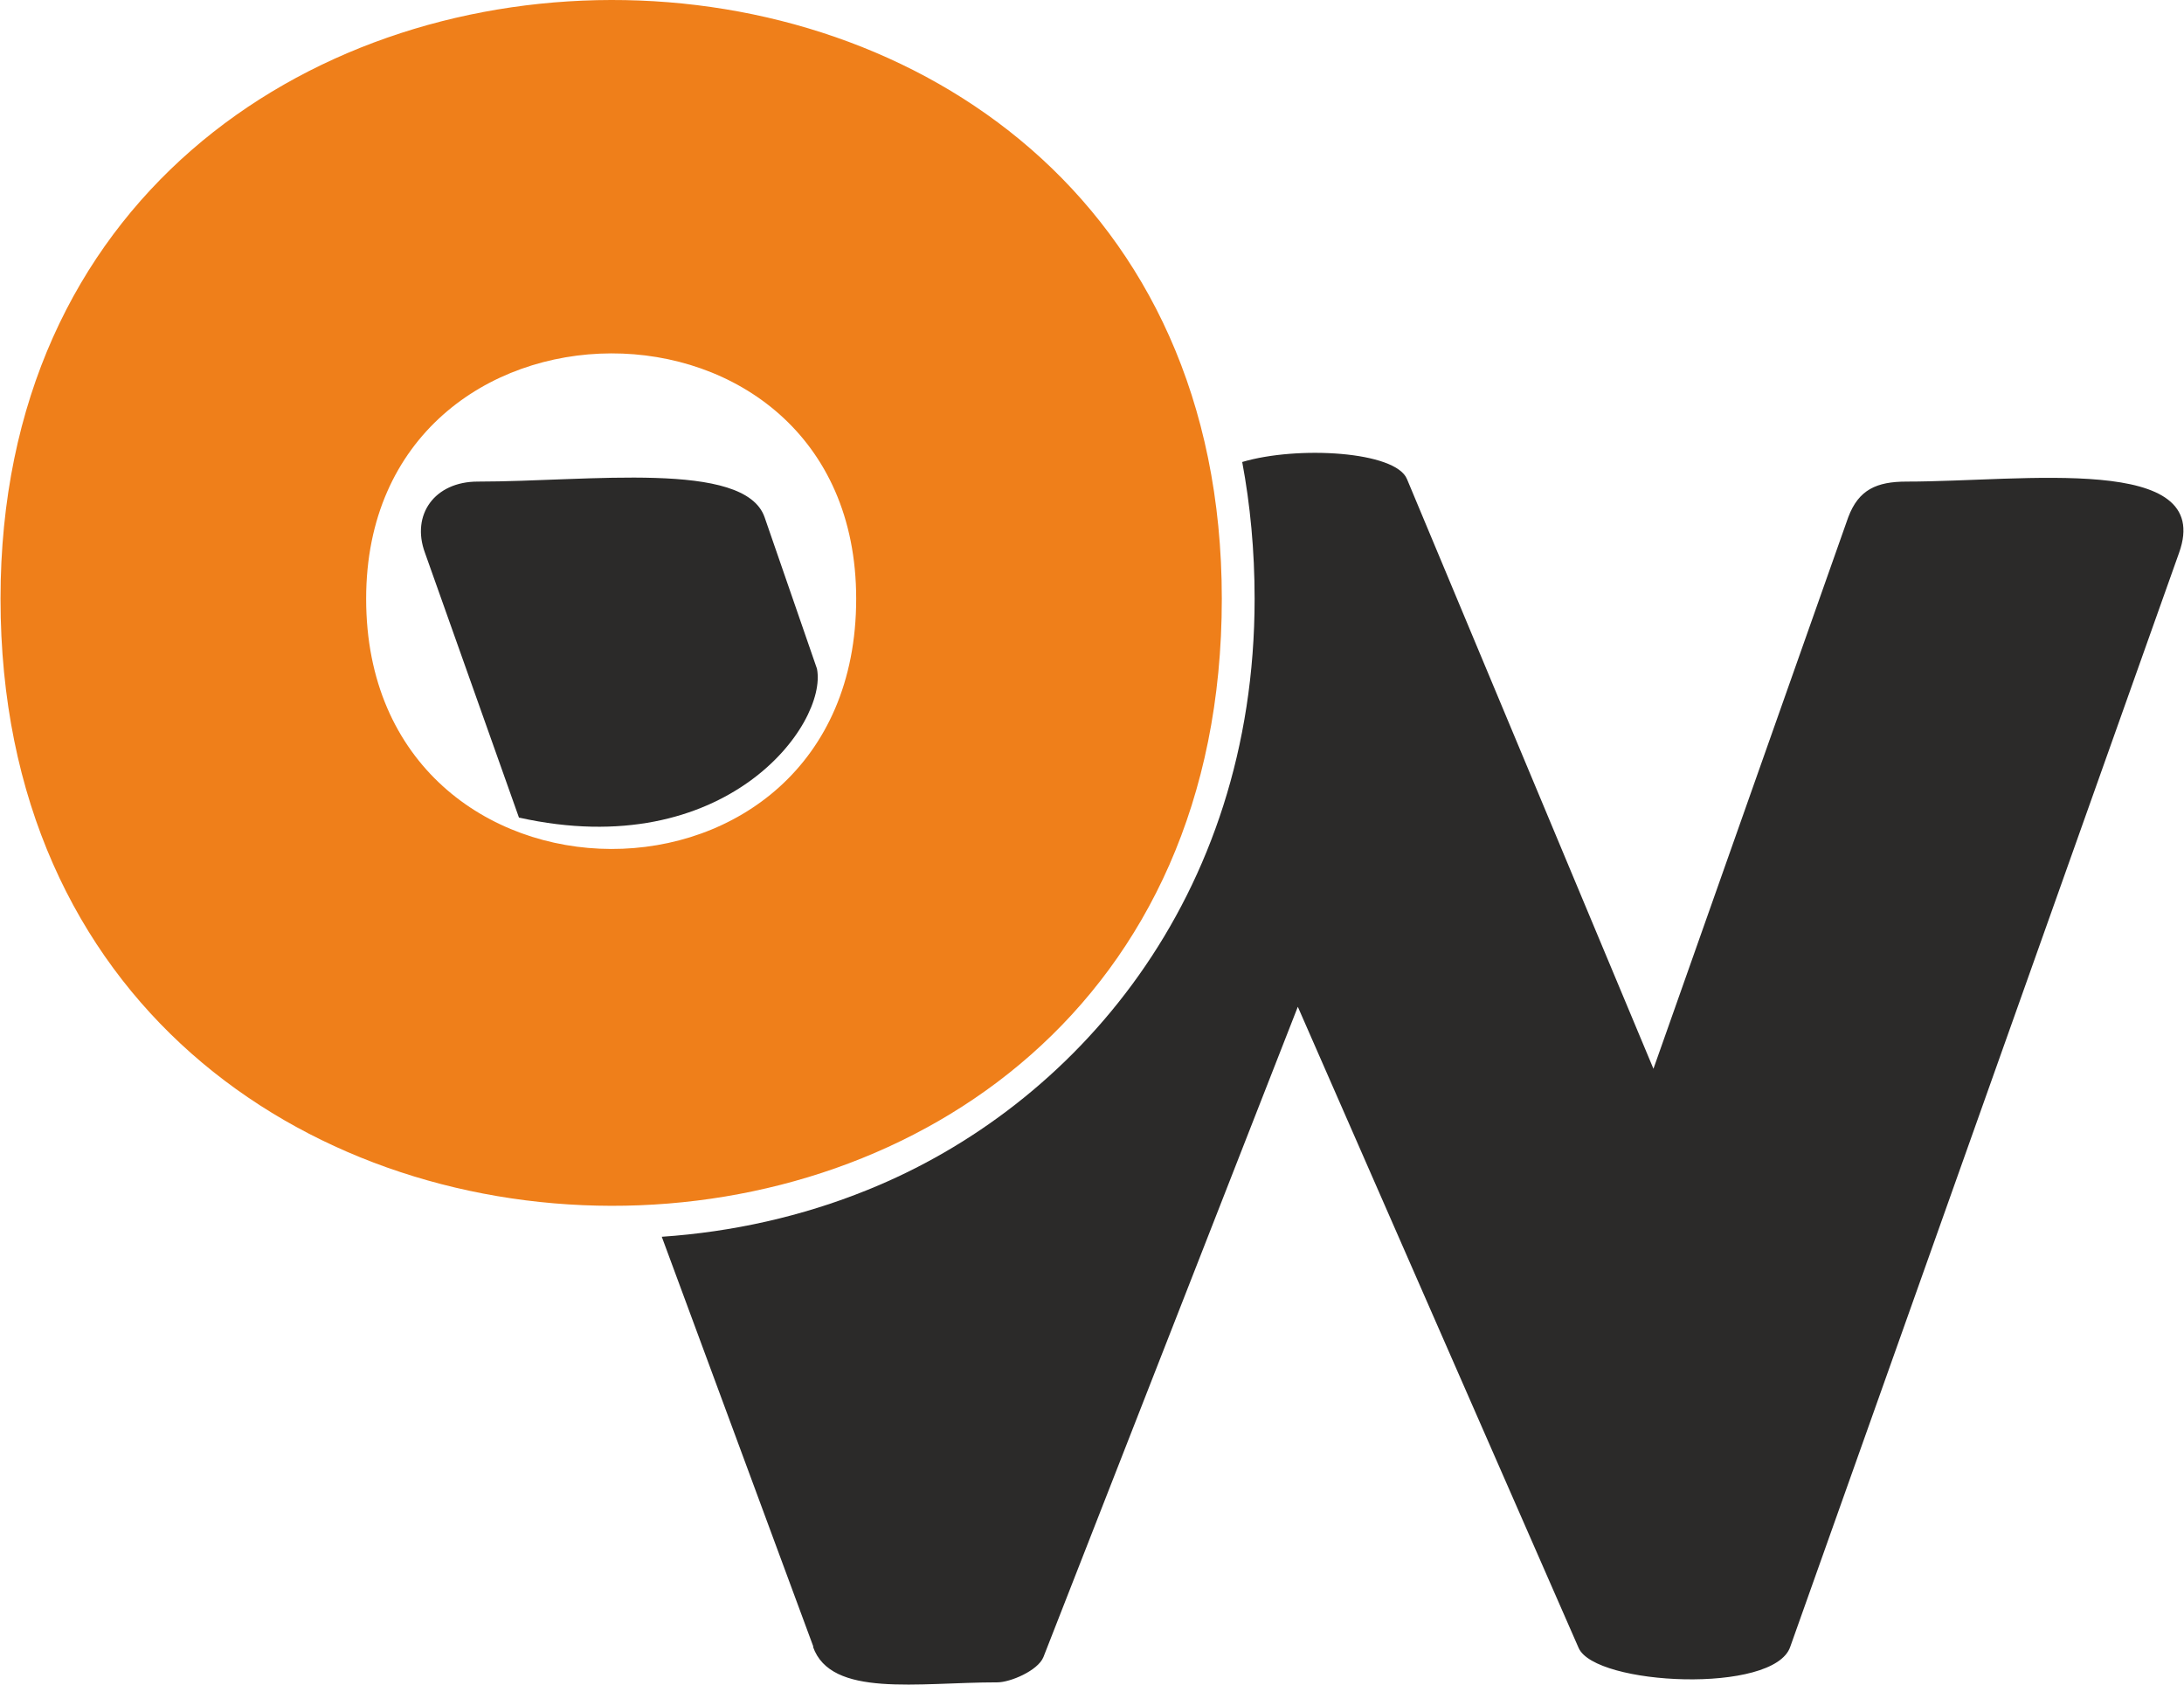
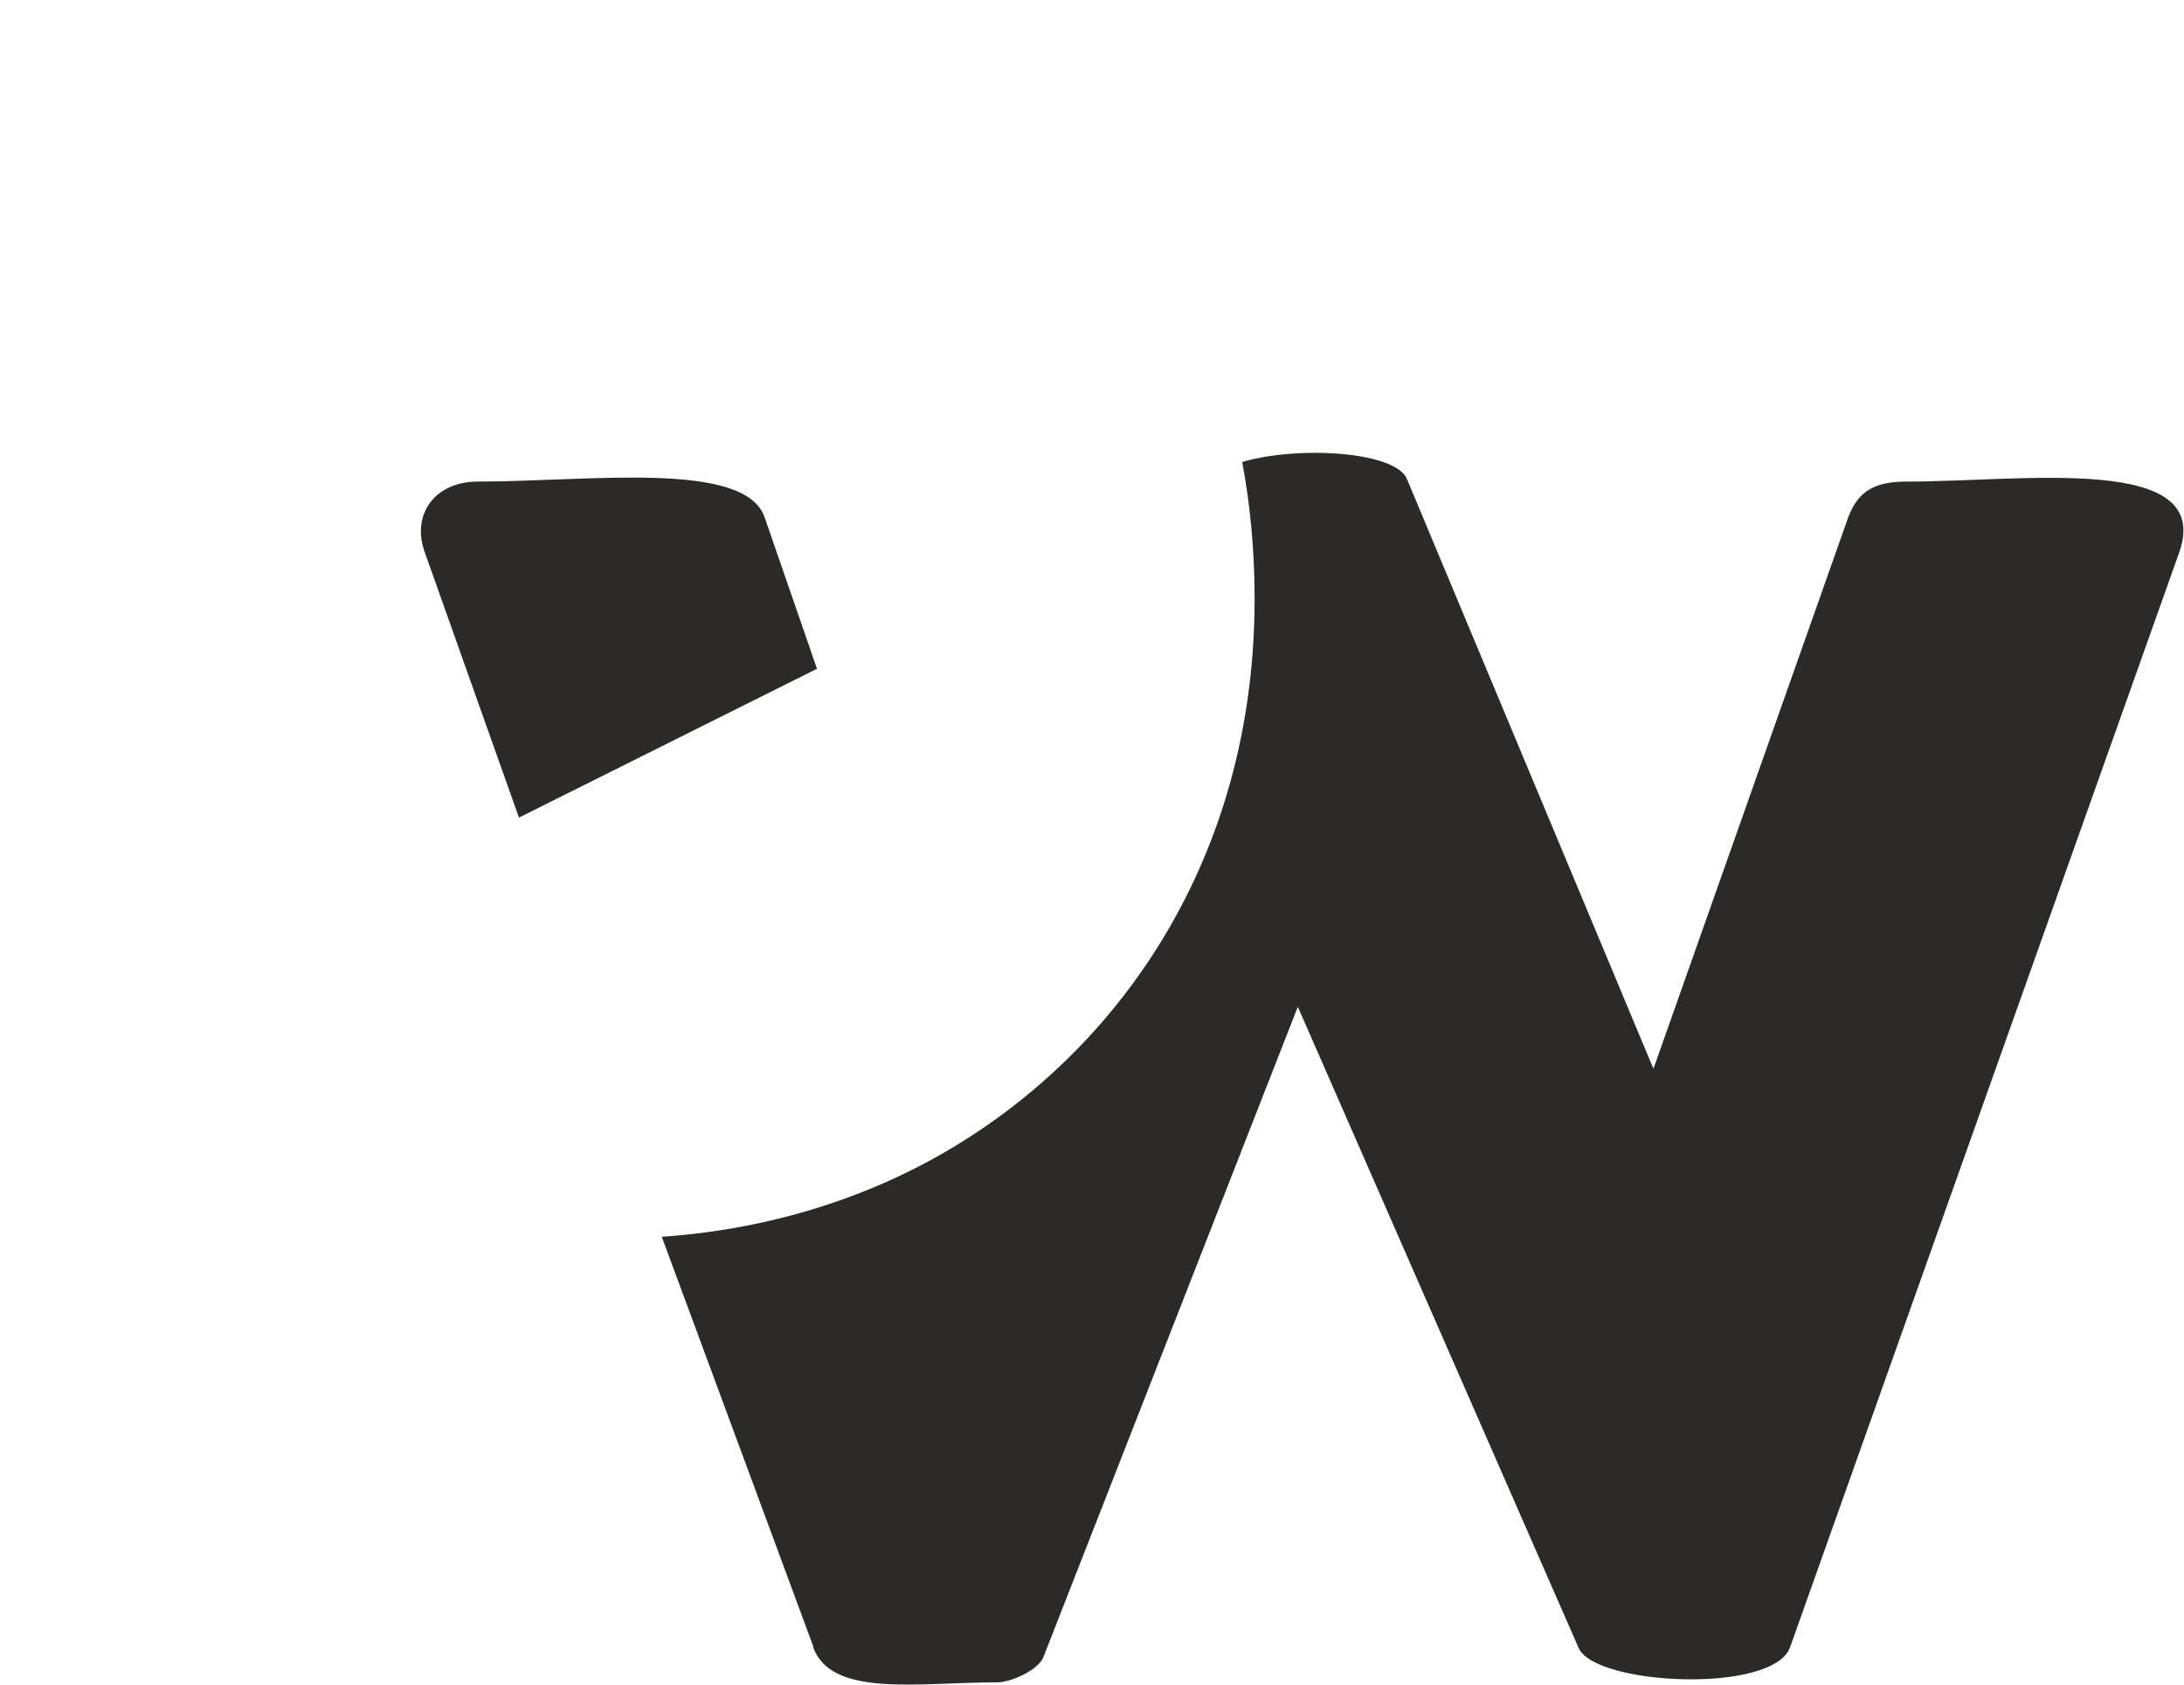
<svg xmlns="http://www.w3.org/2000/svg" xml:space="preserve" fill-rule="evenodd" clip-rule="evenodd" image-rendering="optimizeQuality" shape-rendering="geometricPrecision" text-rendering="geometricPrecision" viewBox="0 0 5457 4212" width="512" height="395">
  <defs>
    <style>
    .fil0 {fill:#2B2A29;fill-rule:nonzero}
    .fil1 {fill:#EF7F1A;fill-rule:nonzero}
   </style>
  </defs>
  <g id="Vrstva_x0020_1">
-     <path d="M2031 4117c45 128 261 89 461 89 32 0 101-29 115-63l636-1626 702 1603c41 94 489 116 529-3l972-2735c89-249-388-178-681-178-75 0-120 20-146 89l-487 1379-616-1474c-28-70-274-84-412-43 20 107 31 221 31 342 0 748-449 1269-968 1478-163 66-337 105-514 117l379 1025h-1zm10-2445-131-379c-50-143-439-89-717-89-108 0-167 83-132 178l235 662c517 115 772-233 745-372z" class="fil0" />
-     <path d="M914 1497c0-815 1225-821 1225 0 0 837-1225 831-1225 0zm-914 0c0 2018 3053 2029 3053 0C3053-504 0-494 0 1497z" class="fil1" />
+     <path d="M2031 4117c45 128 261 89 461 89 32 0 101-29 115-63l636-1626 702 1603c41 94 489 116 529-3l972-2735c89-249-388-178-681-178-75 0-120 20-146 89l-487 1379-616-1474c-28-70-274-84-412-43 20 107 31 221 31 342 0 748-449 1269-968 1478-163 66-337 105-514 117l379 1025h-1zm10-2445-131-379c-50-143-439-89-717-89-108 0-167 83-132 178l235 662z" class="fil0" />
  </g>
</svg>